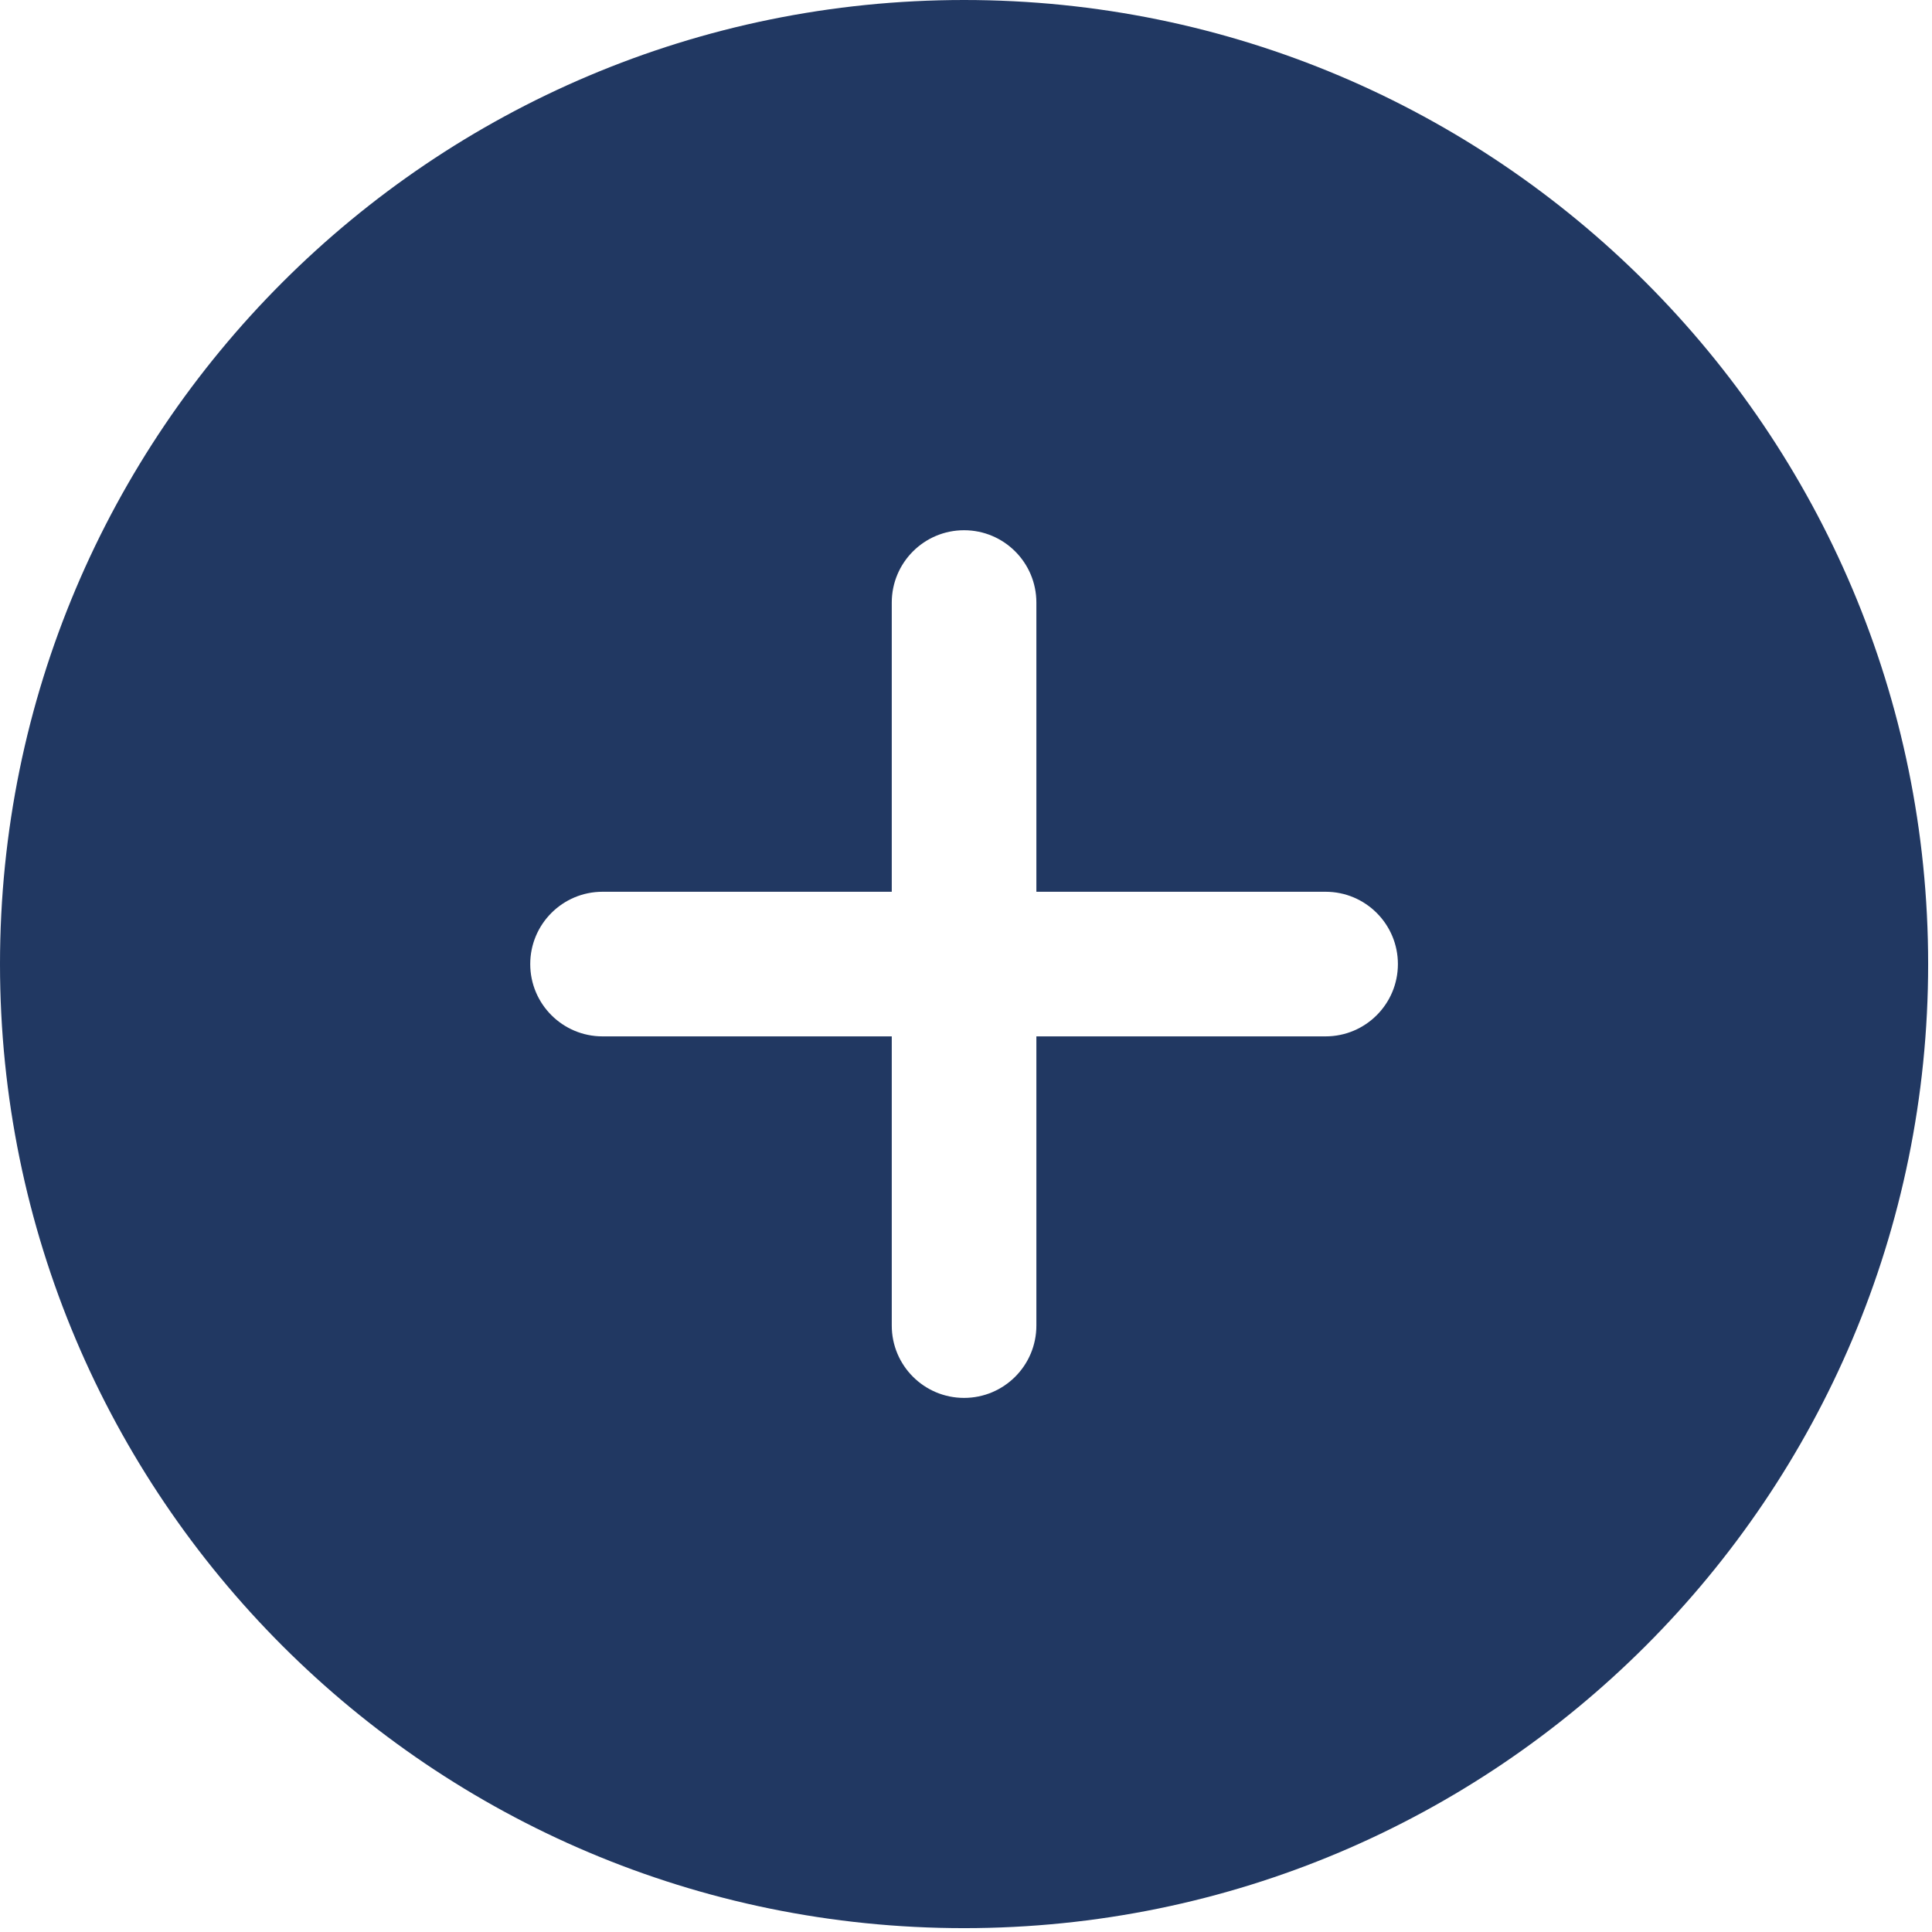
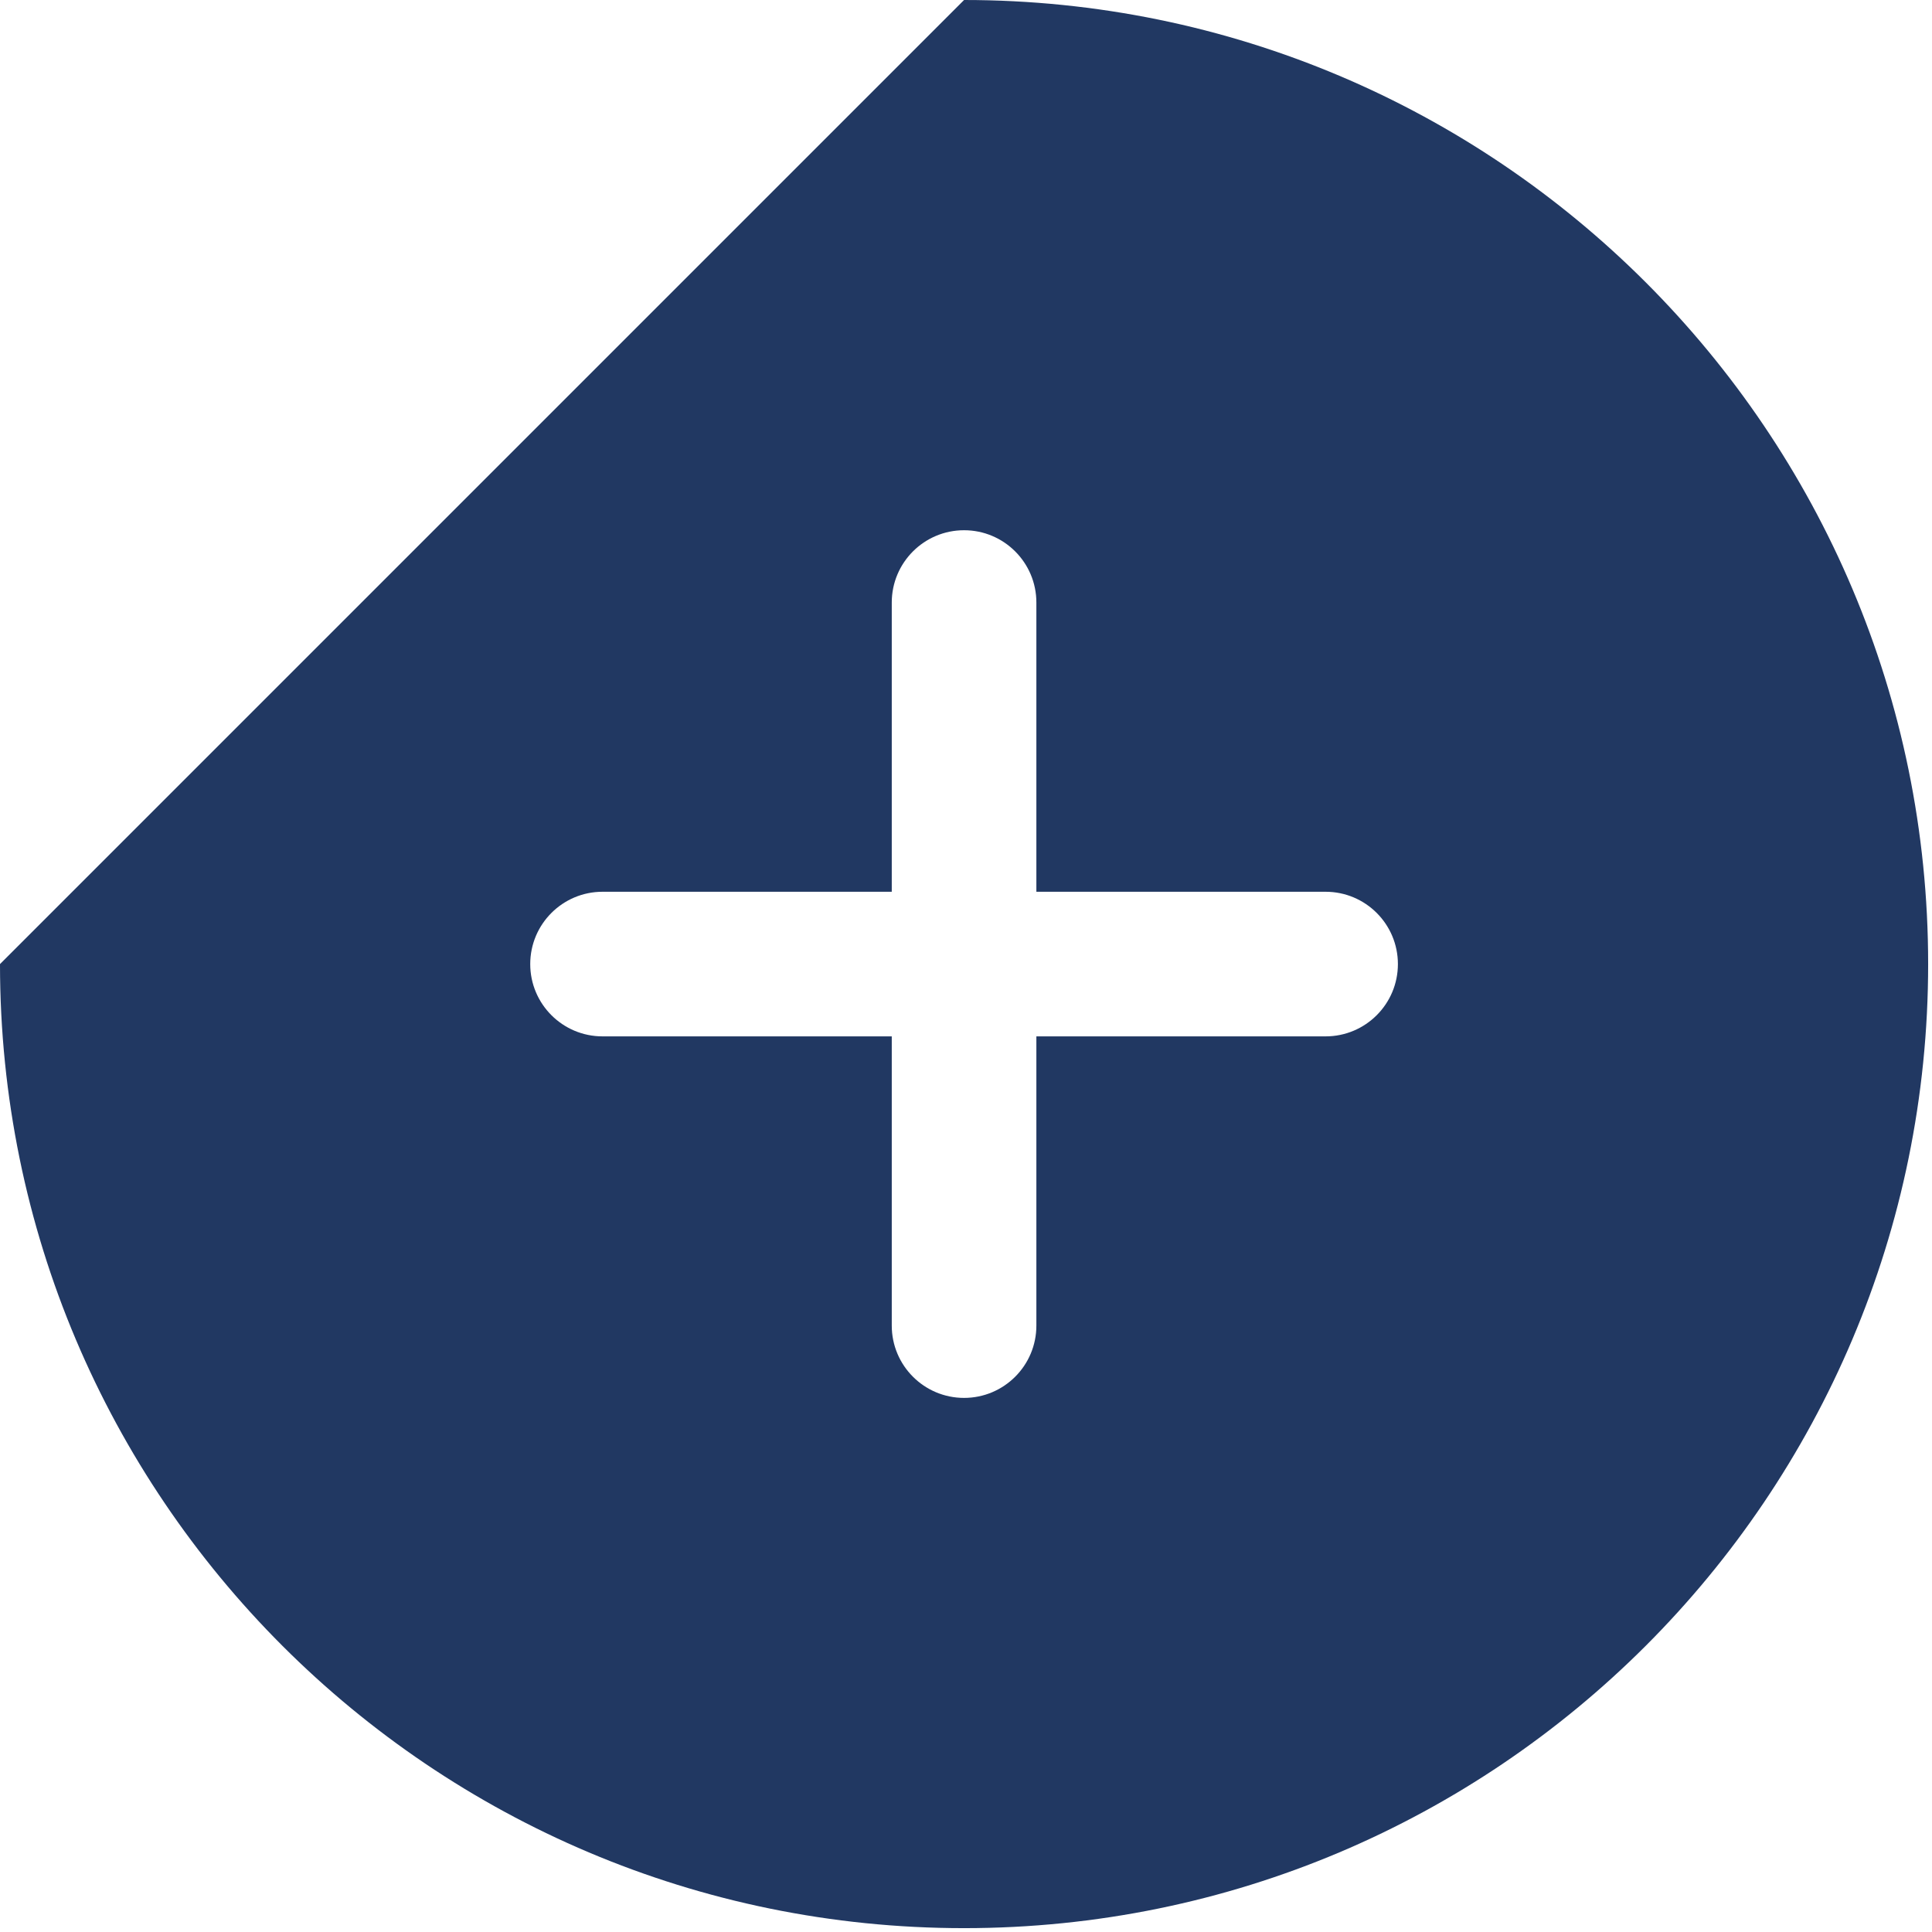
<svg xmlns="http://www.w3.org/2000/svg" width="167px" height="167px" viewBox="0 0 167 167" version="1.1">
  <title>+@1.5x</title>
  <g id="12.8" stroke="none" stroke-width="1" fill="none" fill-rule="evenodd">
    <g id="+" fill="#213862" fill-rule="nonzero">
-       <path d="M83.333,2.77555756e-15 C129.356,2.77555756e-15 166.667,37.31 166.667,83.333 C166.667,129.356 129.356,166.667 83.333,166.667 C37.31,166.667 2.77555756e-15,129.356 2.77555756e-15,83.333 C2.77555756e-15,37.31 37.31,2.77555756e-15 83.333,2.77555756e-15 Z M83.333,45.833 C79.882,45.833 77.083,48.632 77.083,52.083 L77.083,77.083 L52.083,77.083 C48.632,77.083 45.833,79.882 45.833,83.333 C45.833,86.785 48.632,89.583 52.083,89.583 L77.083,89.583 L77.083,114.583 C77.083,118.035 79.882,120.833 83.333,120.833 C86.785,120.833 89.583,118.035 89.583,114.583 L89.583,89.583 L114.583,89.583 C118.035,89.583 120.833,86.785 120.833,83.333 C120.833,79.882 118.035,77.083 114.583,77.083 L89.583,77.083 L89.583,52.083 C89.583,48.632 86.785,45.833 83.333,45.833 Z" id="Shape" />
+       <path d="M83.333,2.77555756e-15 C129.356,2.77555756e-15 166.667,37.31 166.667,83.333 C166.667,129.356 129.356,166.667 83.333,166.667 C37.31,166.667 2.77555756e-15,129.356 2.77555756e-15,83.333 Z M83.333,45.833 C79.882,45.833 77.083,48.632 77.083,52.083 L77.083,77.083 L52.083,77.083 C48.632,77.083 45.833,79.882 45.833,83.333 C45.833,86.785 48.632,89.583 52.083,89.583 L77.083,89.583 L77.083,114.583 C77.083,118.035 79.882,120.833 83.333,120.833 C86.785,120.833 89.583,118.035 89.583,114.583 L89.583,89.583 L114.583,89.583 C118.035,89.583 120.833,86.785 120.833,83.333 C120.833,79.882 118.035,77.083 114.583,77.083 L89.583,77.083 L89.583,52.083 C89.583,48.632 86.785,45.833 83.333,45.833 Z" id="Shape" />
    </g>
  </g>
</svg>